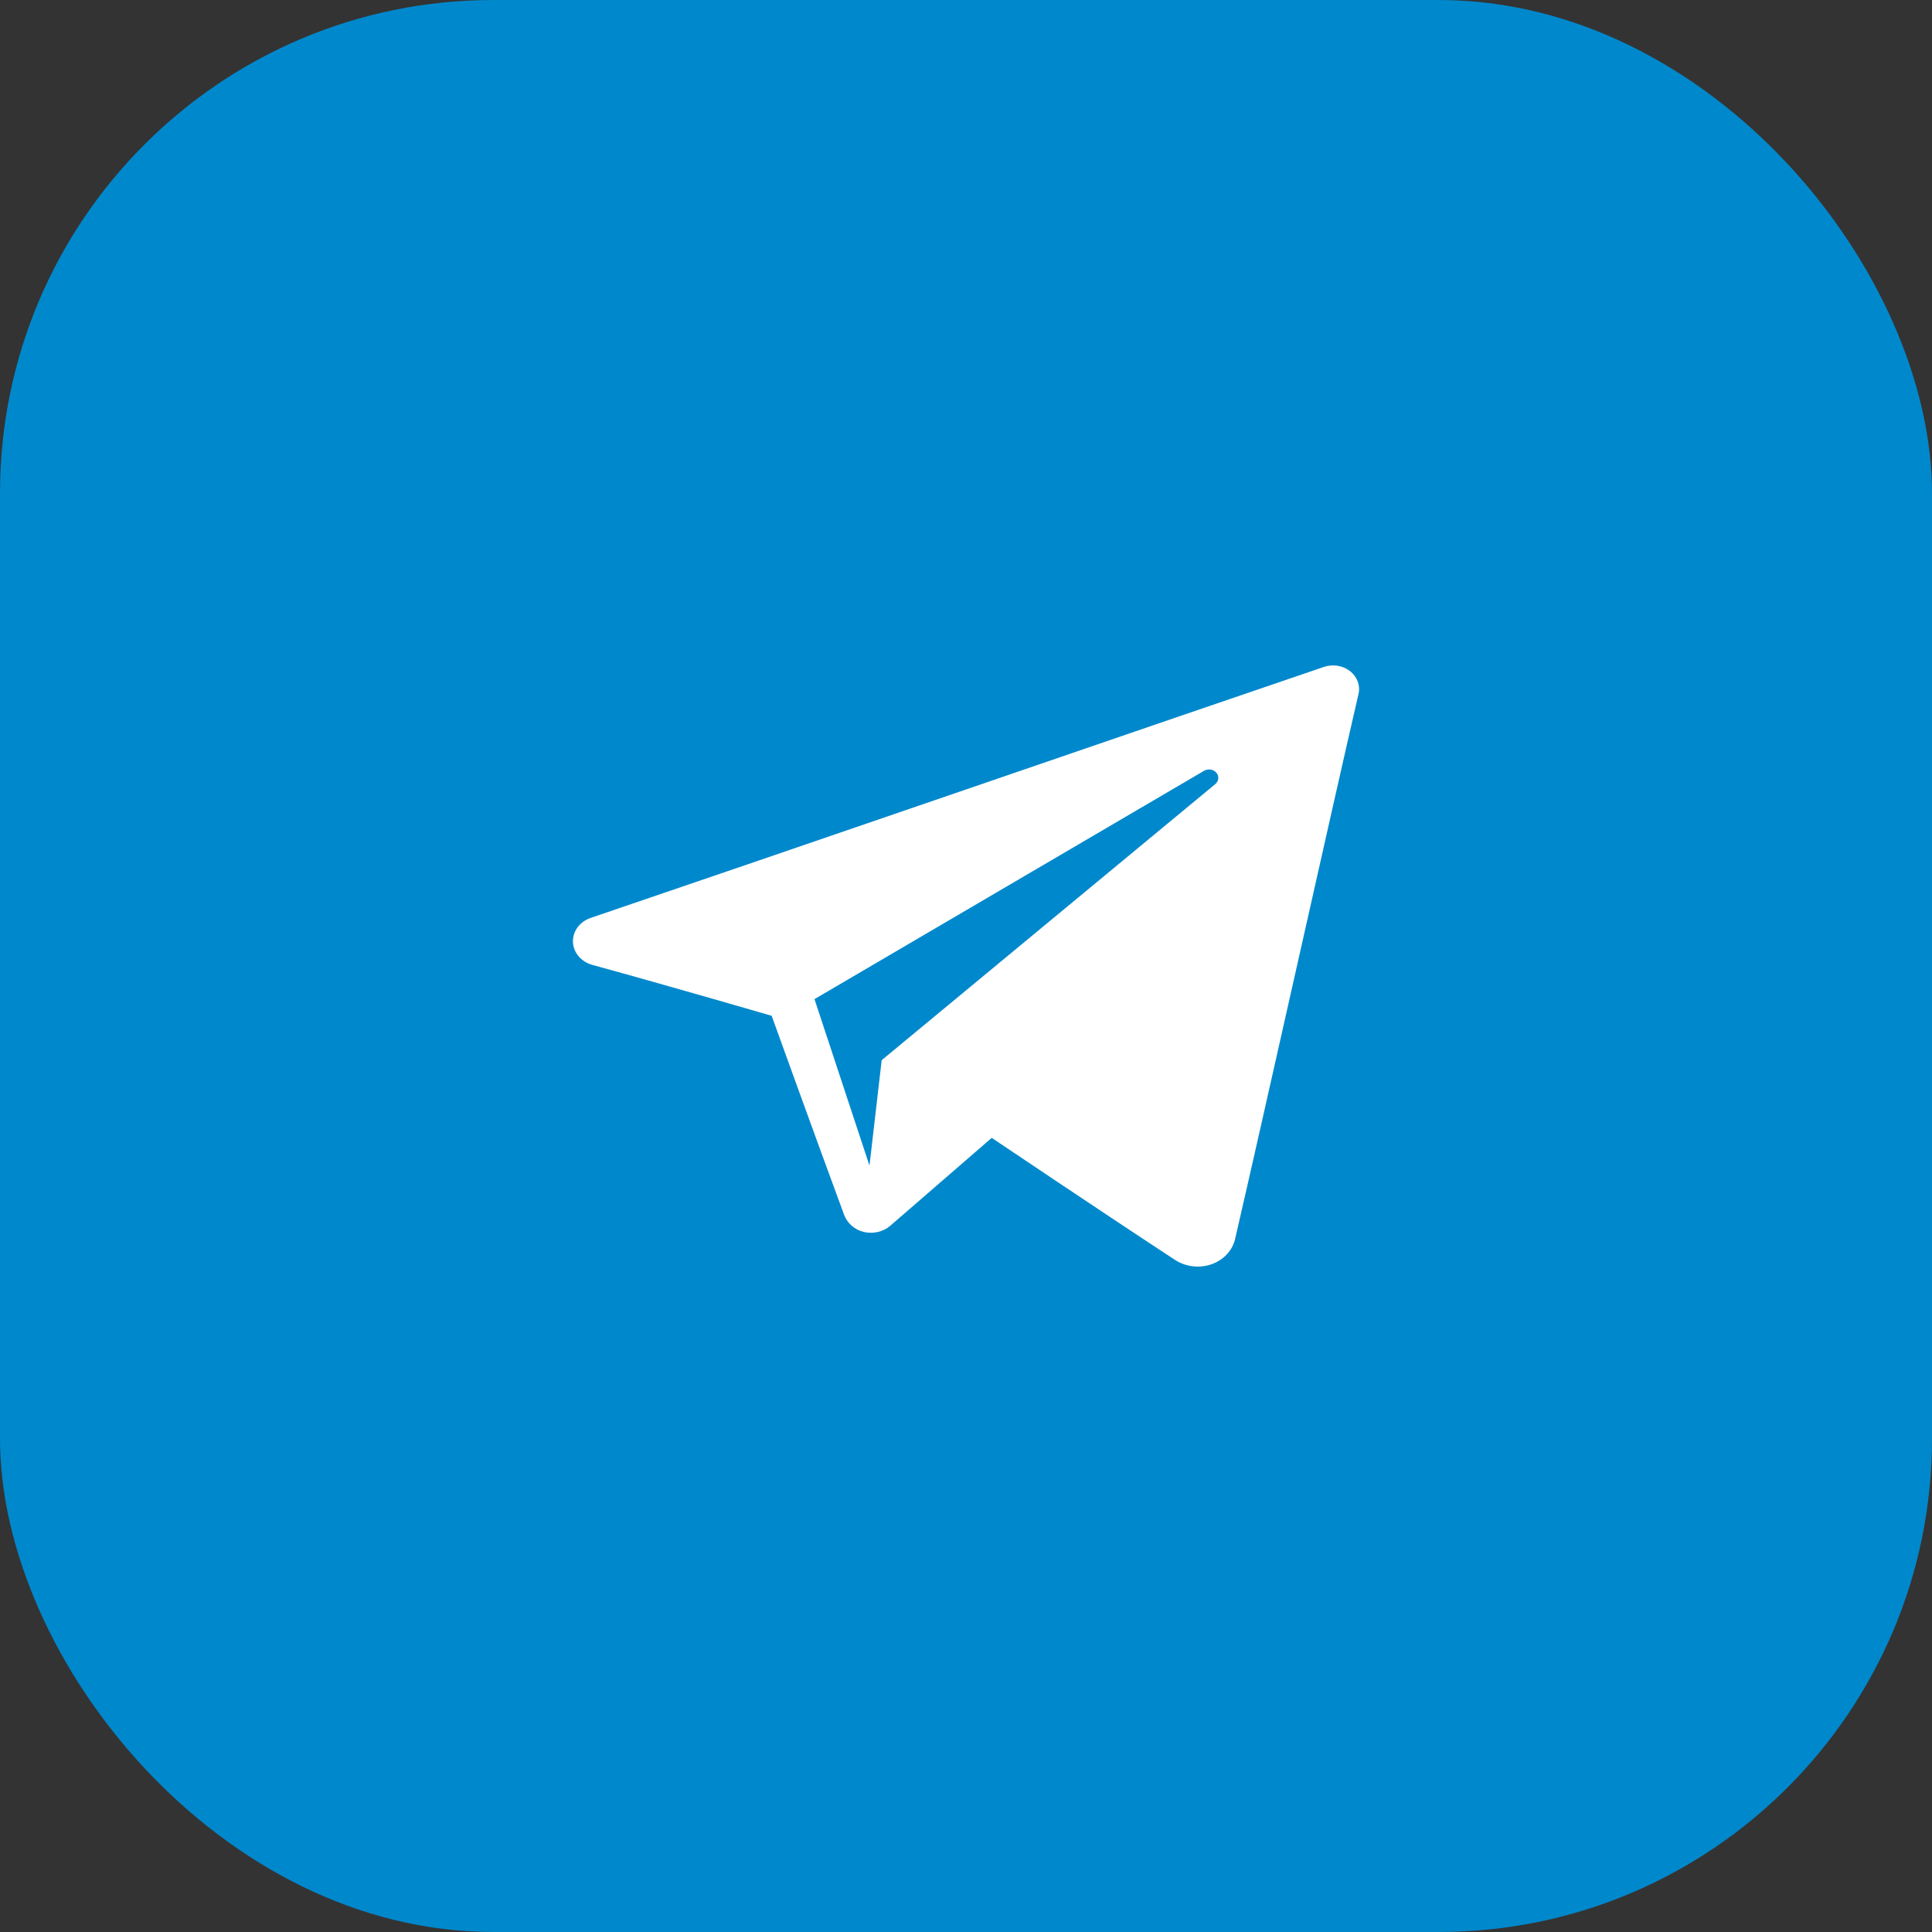
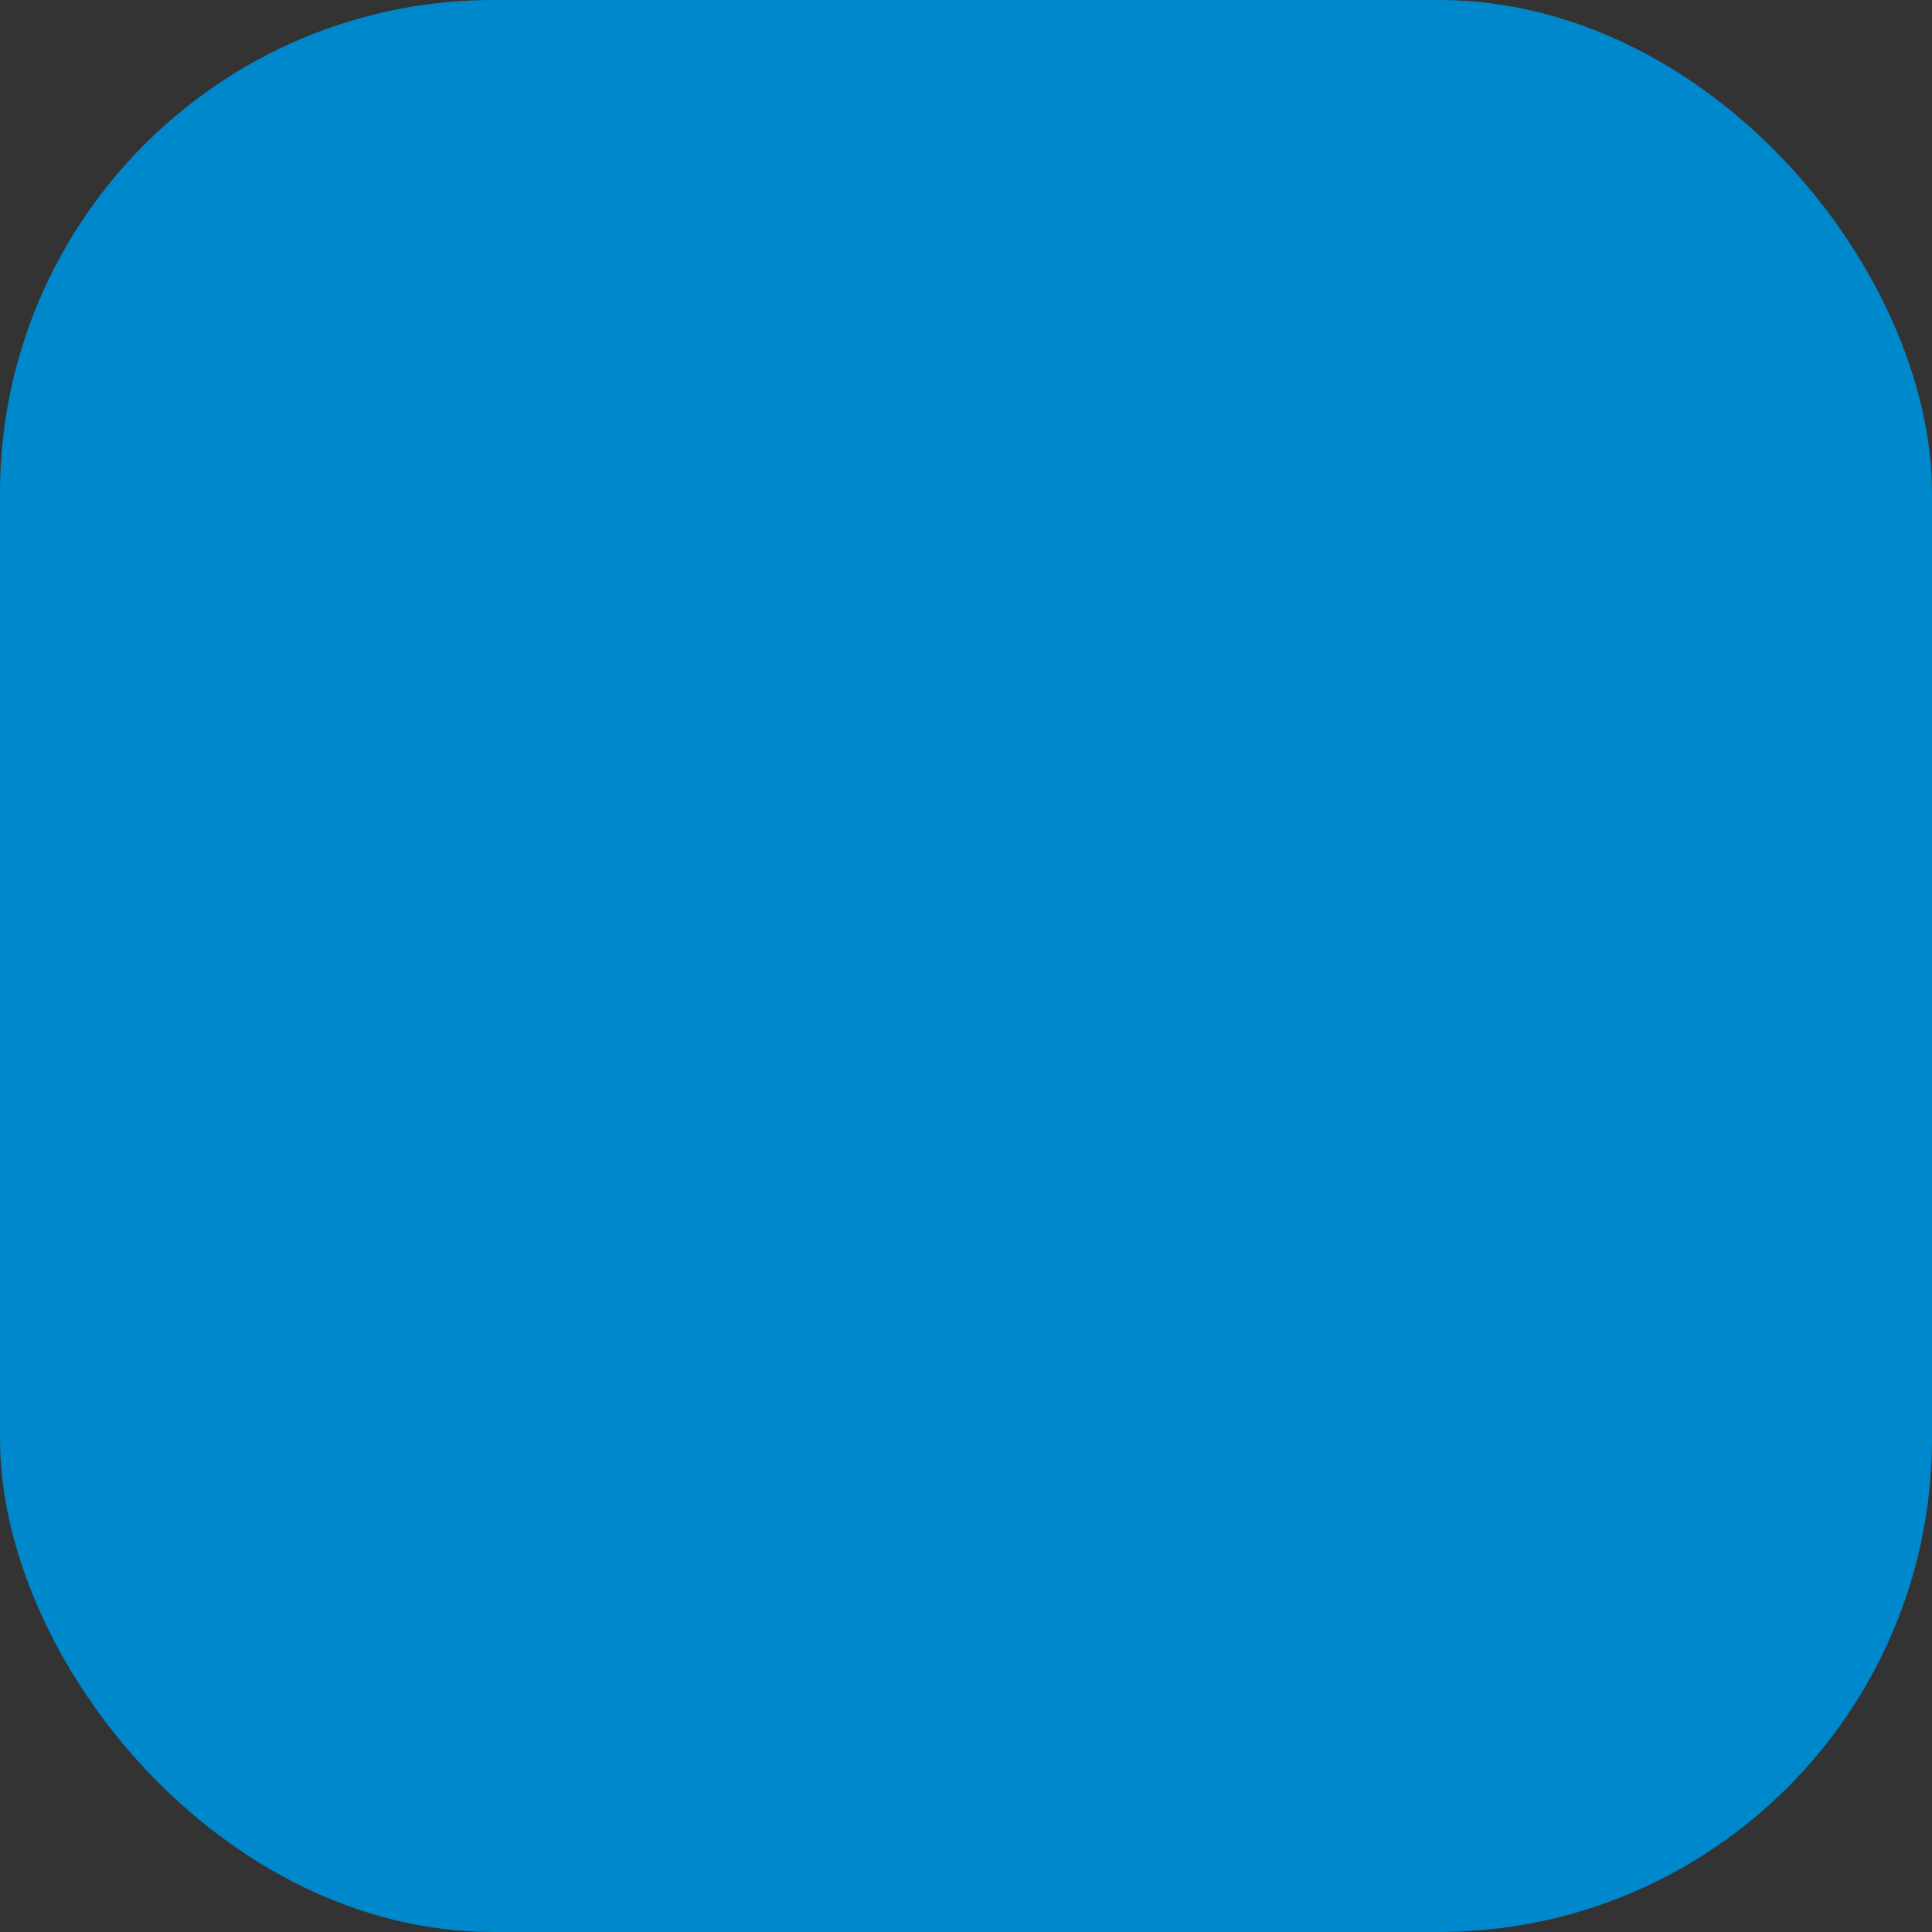
<svg xmlns="http://www.w3.org/2000/svg" width="47" height="47" viewBox="0 0 47 47" fill="none">
  <rect x="0" y="0" width="47" height="47" fill="#333333" stroke="none" />
  <rect width="47" height="47" rx="12" fill="#0088CC" />
-   <path fill-rule="evenodd" clip-rule="evenodd" d="M28.587 30.651C28.844 30.818 29.174 30.859 29.469 30.757C29.764 30.654 29.981 30.423 30.046 30.143C30.739 27.156 32.419 19.597 33.049 16.881C33.097 16.676 33.017 16.463 32.842 16.326C32.666 16.19 32.423 16.15 32.207 16.224C28.865 17.359 18.576 20.902 14.37 22.33C14.103 22.421 13.929 22.656 13.938 22.914C13.947 23.173 14.137 23.398 14.41 23.473C16.297 23.991 18.772 24.711 18.772 24.711C18.772 24.711 19.929 27.918 20.533 29.548C20.608 29.753 20.783 29.914 21.013 29.97C21.243 30.024 21.488 29.967 21.659 29.818C22.628 28.979 24.126 27.681 24.126 27.681C24.126 27.681 26.973 29.596 28.587 30.651ZM19.814 24.306L21.152 28.356L21.449 25.791C21.449 25.791 26.618 21.513 29.565 19.074C29.651 19.002 29.663 18.882 29.591 18.798C29.52 18.714 29.39 18.694 29.292 18.751C25.876 20.753 19.814 24.306 19.814 24.306Z" fill="white" />
</svg>